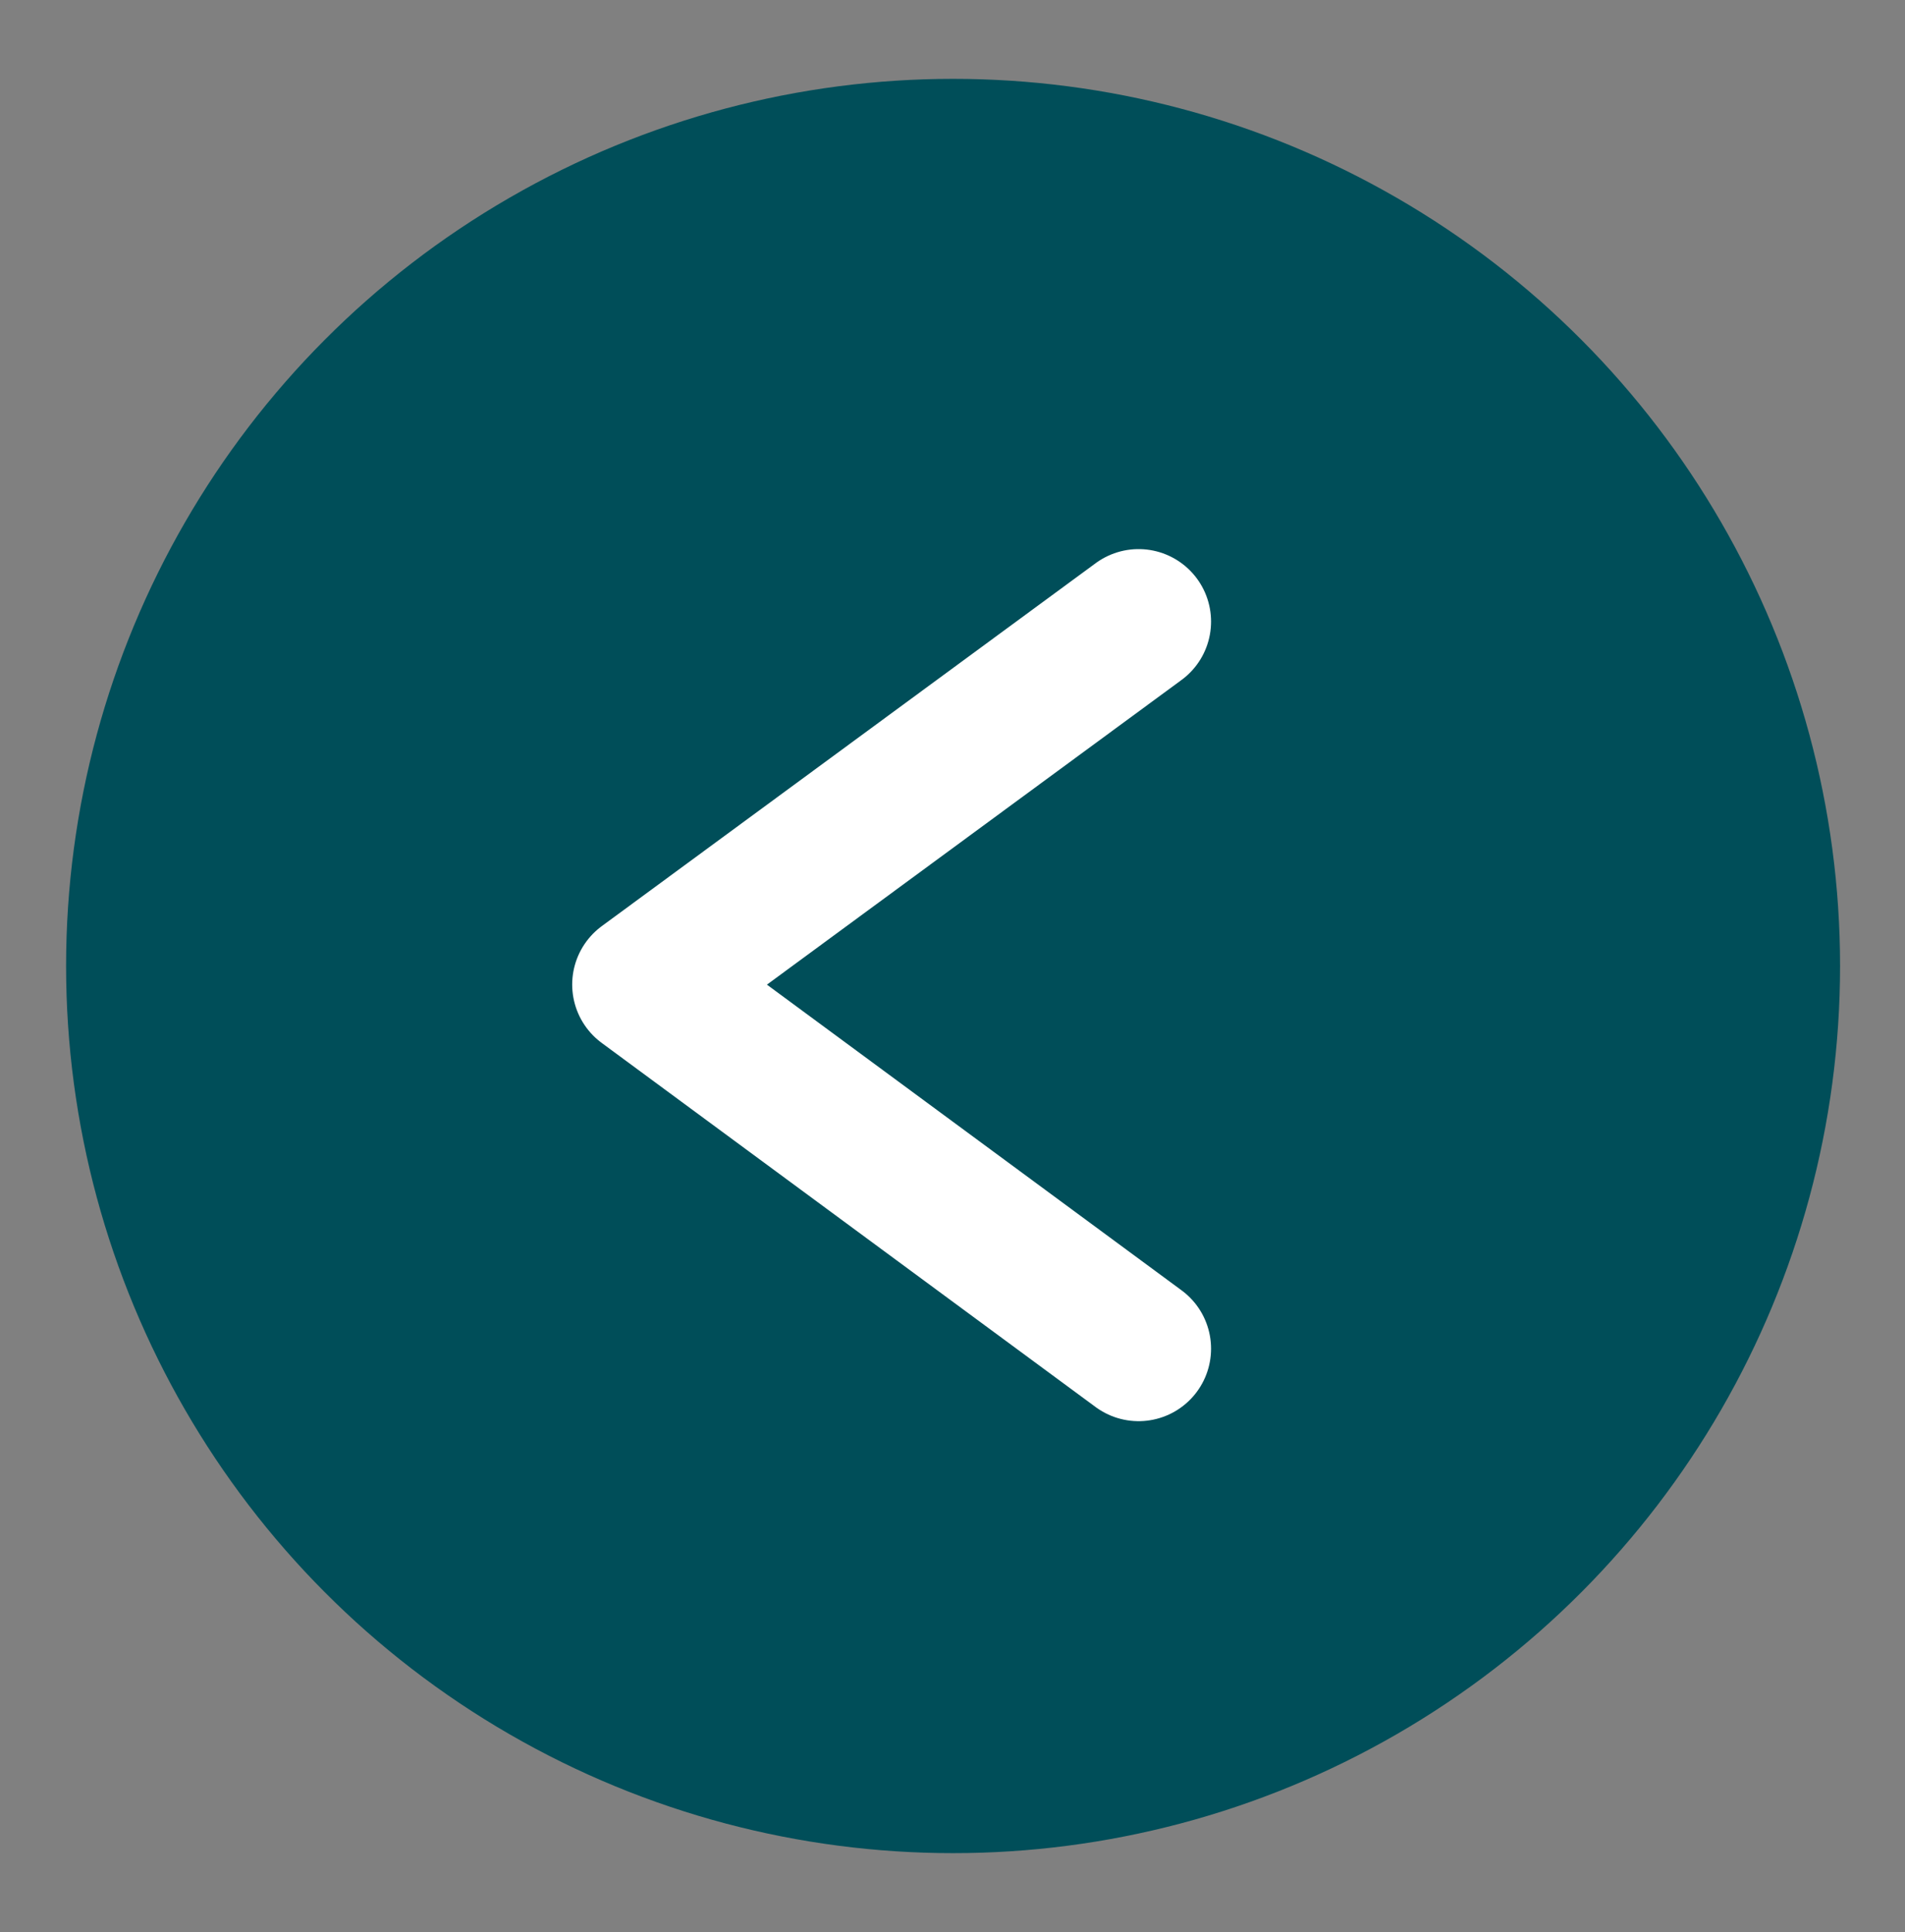
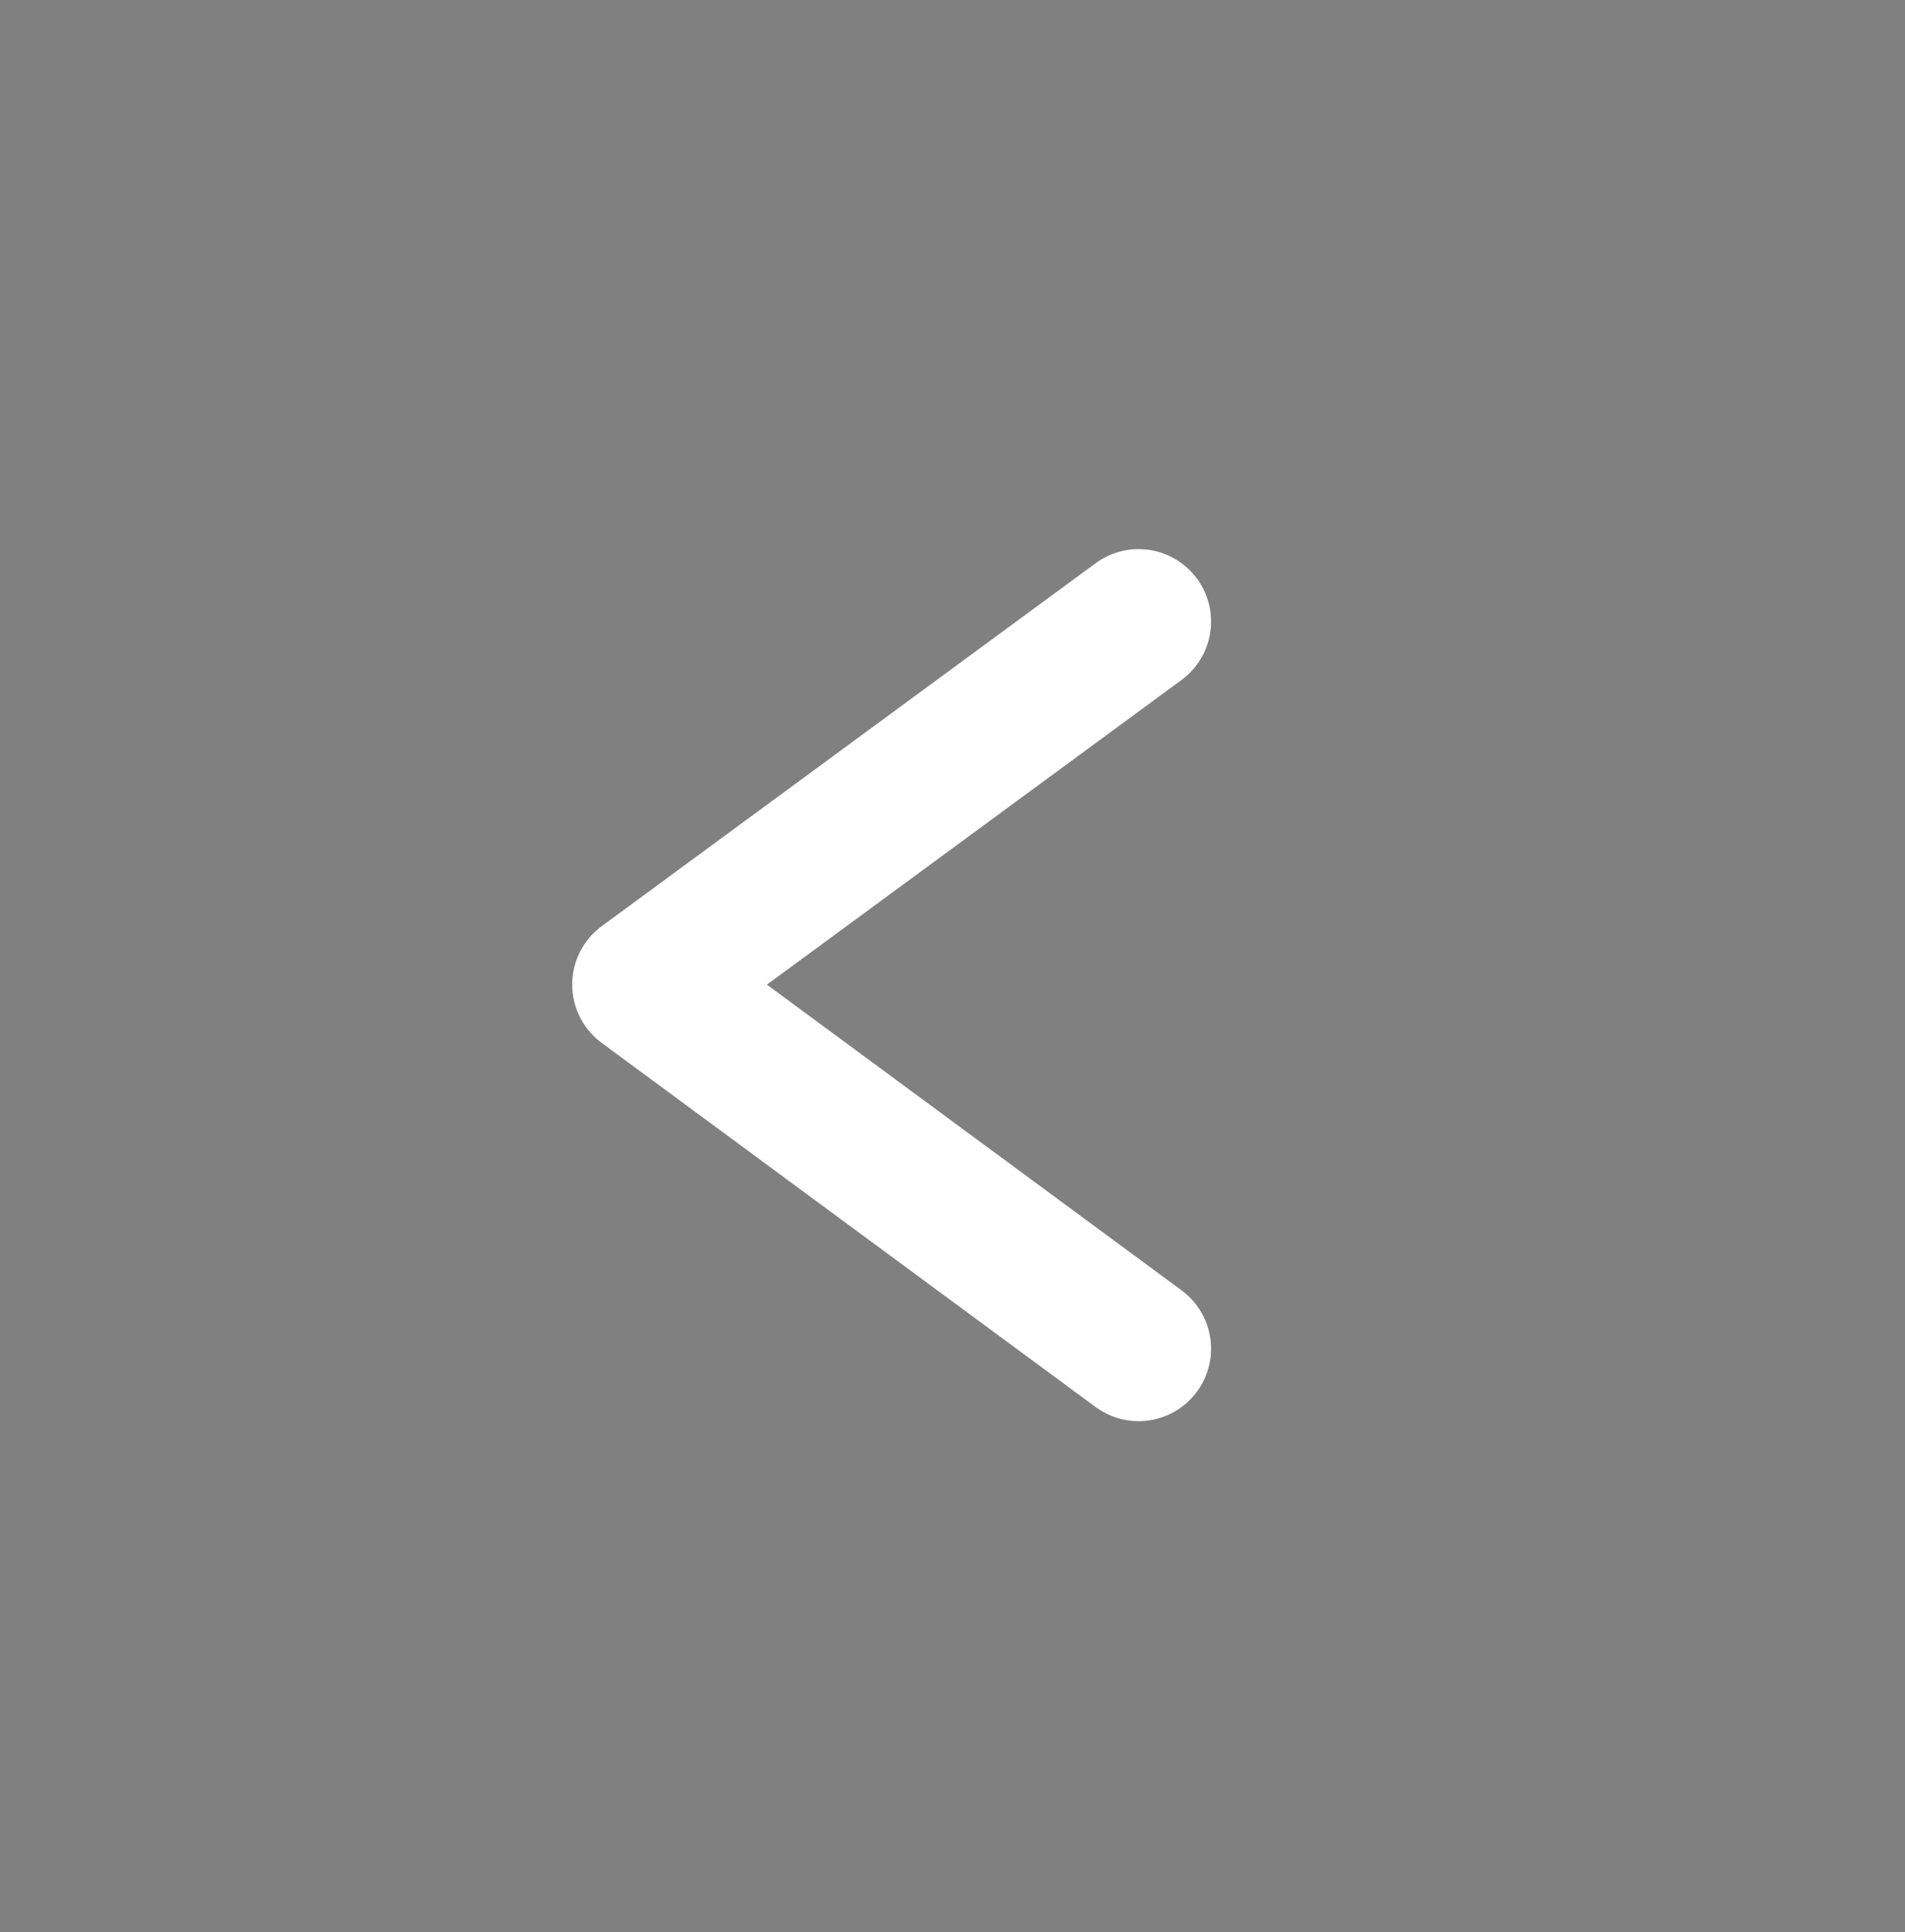
<svg xmlns="http://www.w3.org/2000/svg" id="_圖層_1" data-name=" 圖層 1" version="1.1" viewBox="0 0 164.3 166.6">
  <rect x="0" y="0" width="164.3" height="166.6" fill="#808080" stroke="none" />
  <defs>
    <style>
      .cls-1 {
        fill: none;
        stroke: #fff;
        stroke-linecap: round;
        stroke-linejoin: round;
        stroke-width: 12.5px;
      }

      .cls-2 {
        fill: #004e59;
        stroke-width: 0px;
      }
    </style>
  </defs>
-   <circle class="cls-2" cx="82.2" cy="83.3" r="76.5" />
  <polyline class="cls-1" points="98.2 116.3 55.6 84.9 98.2 53.6" />
</svg>